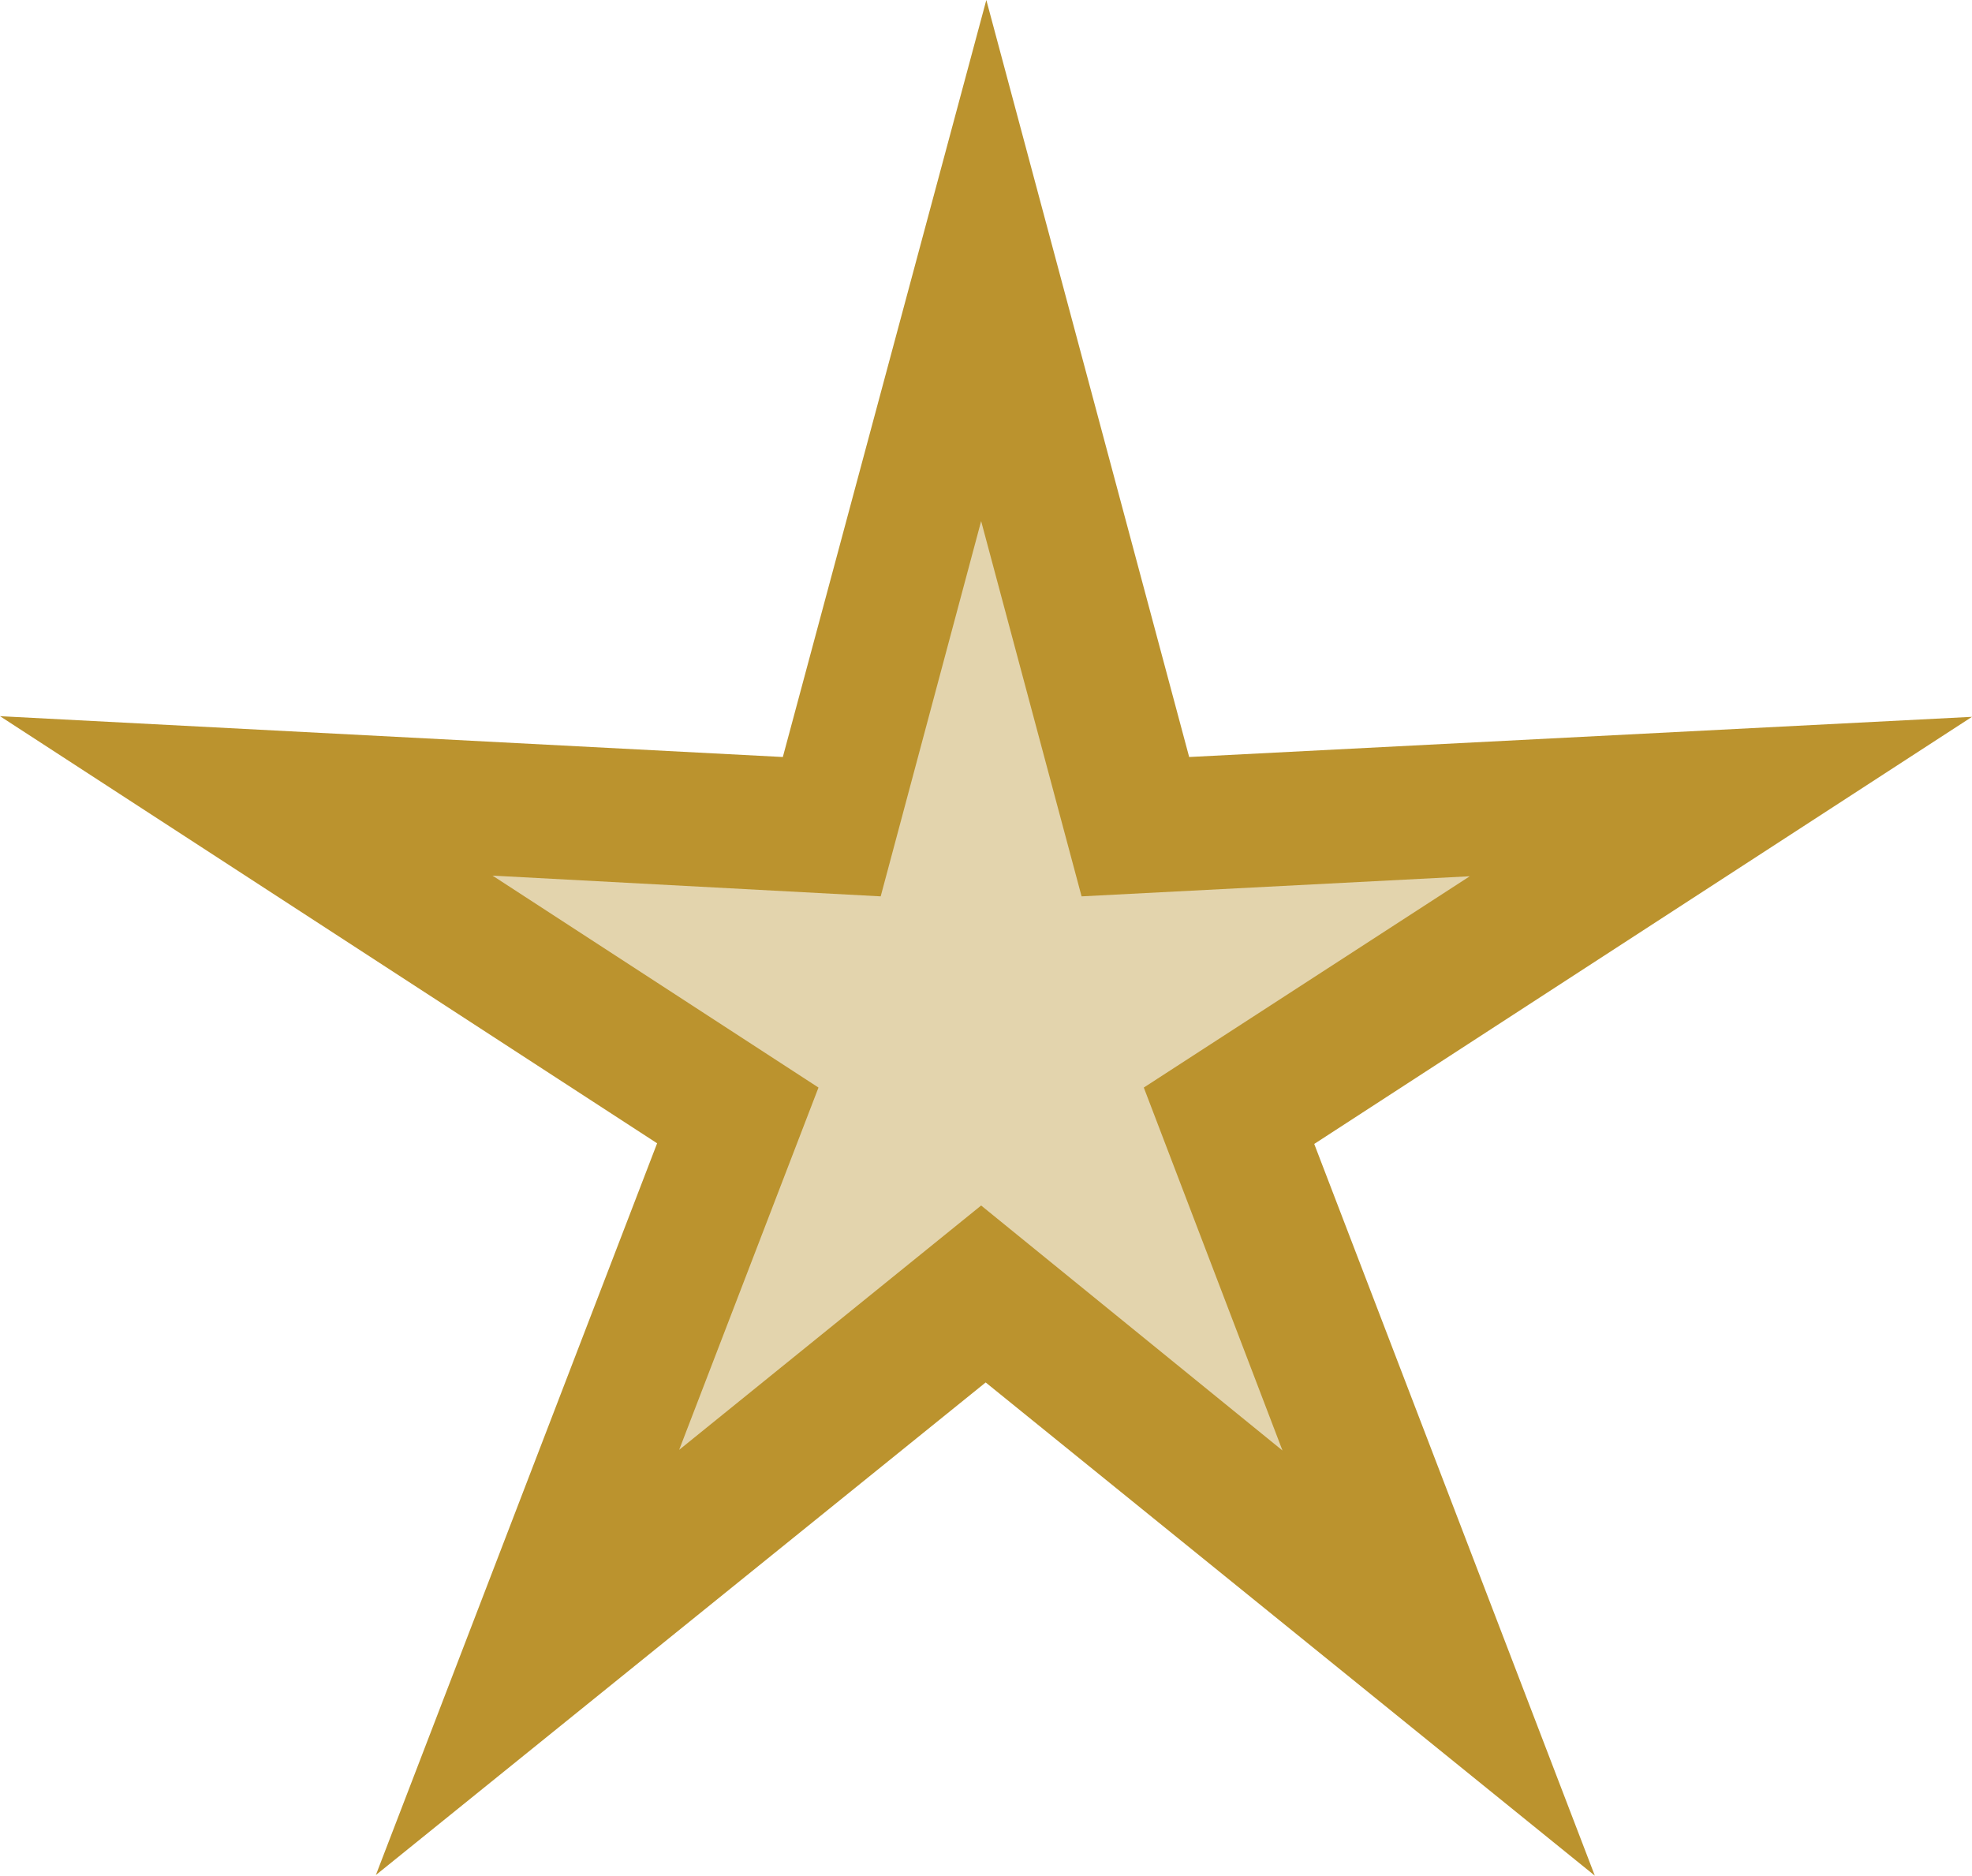
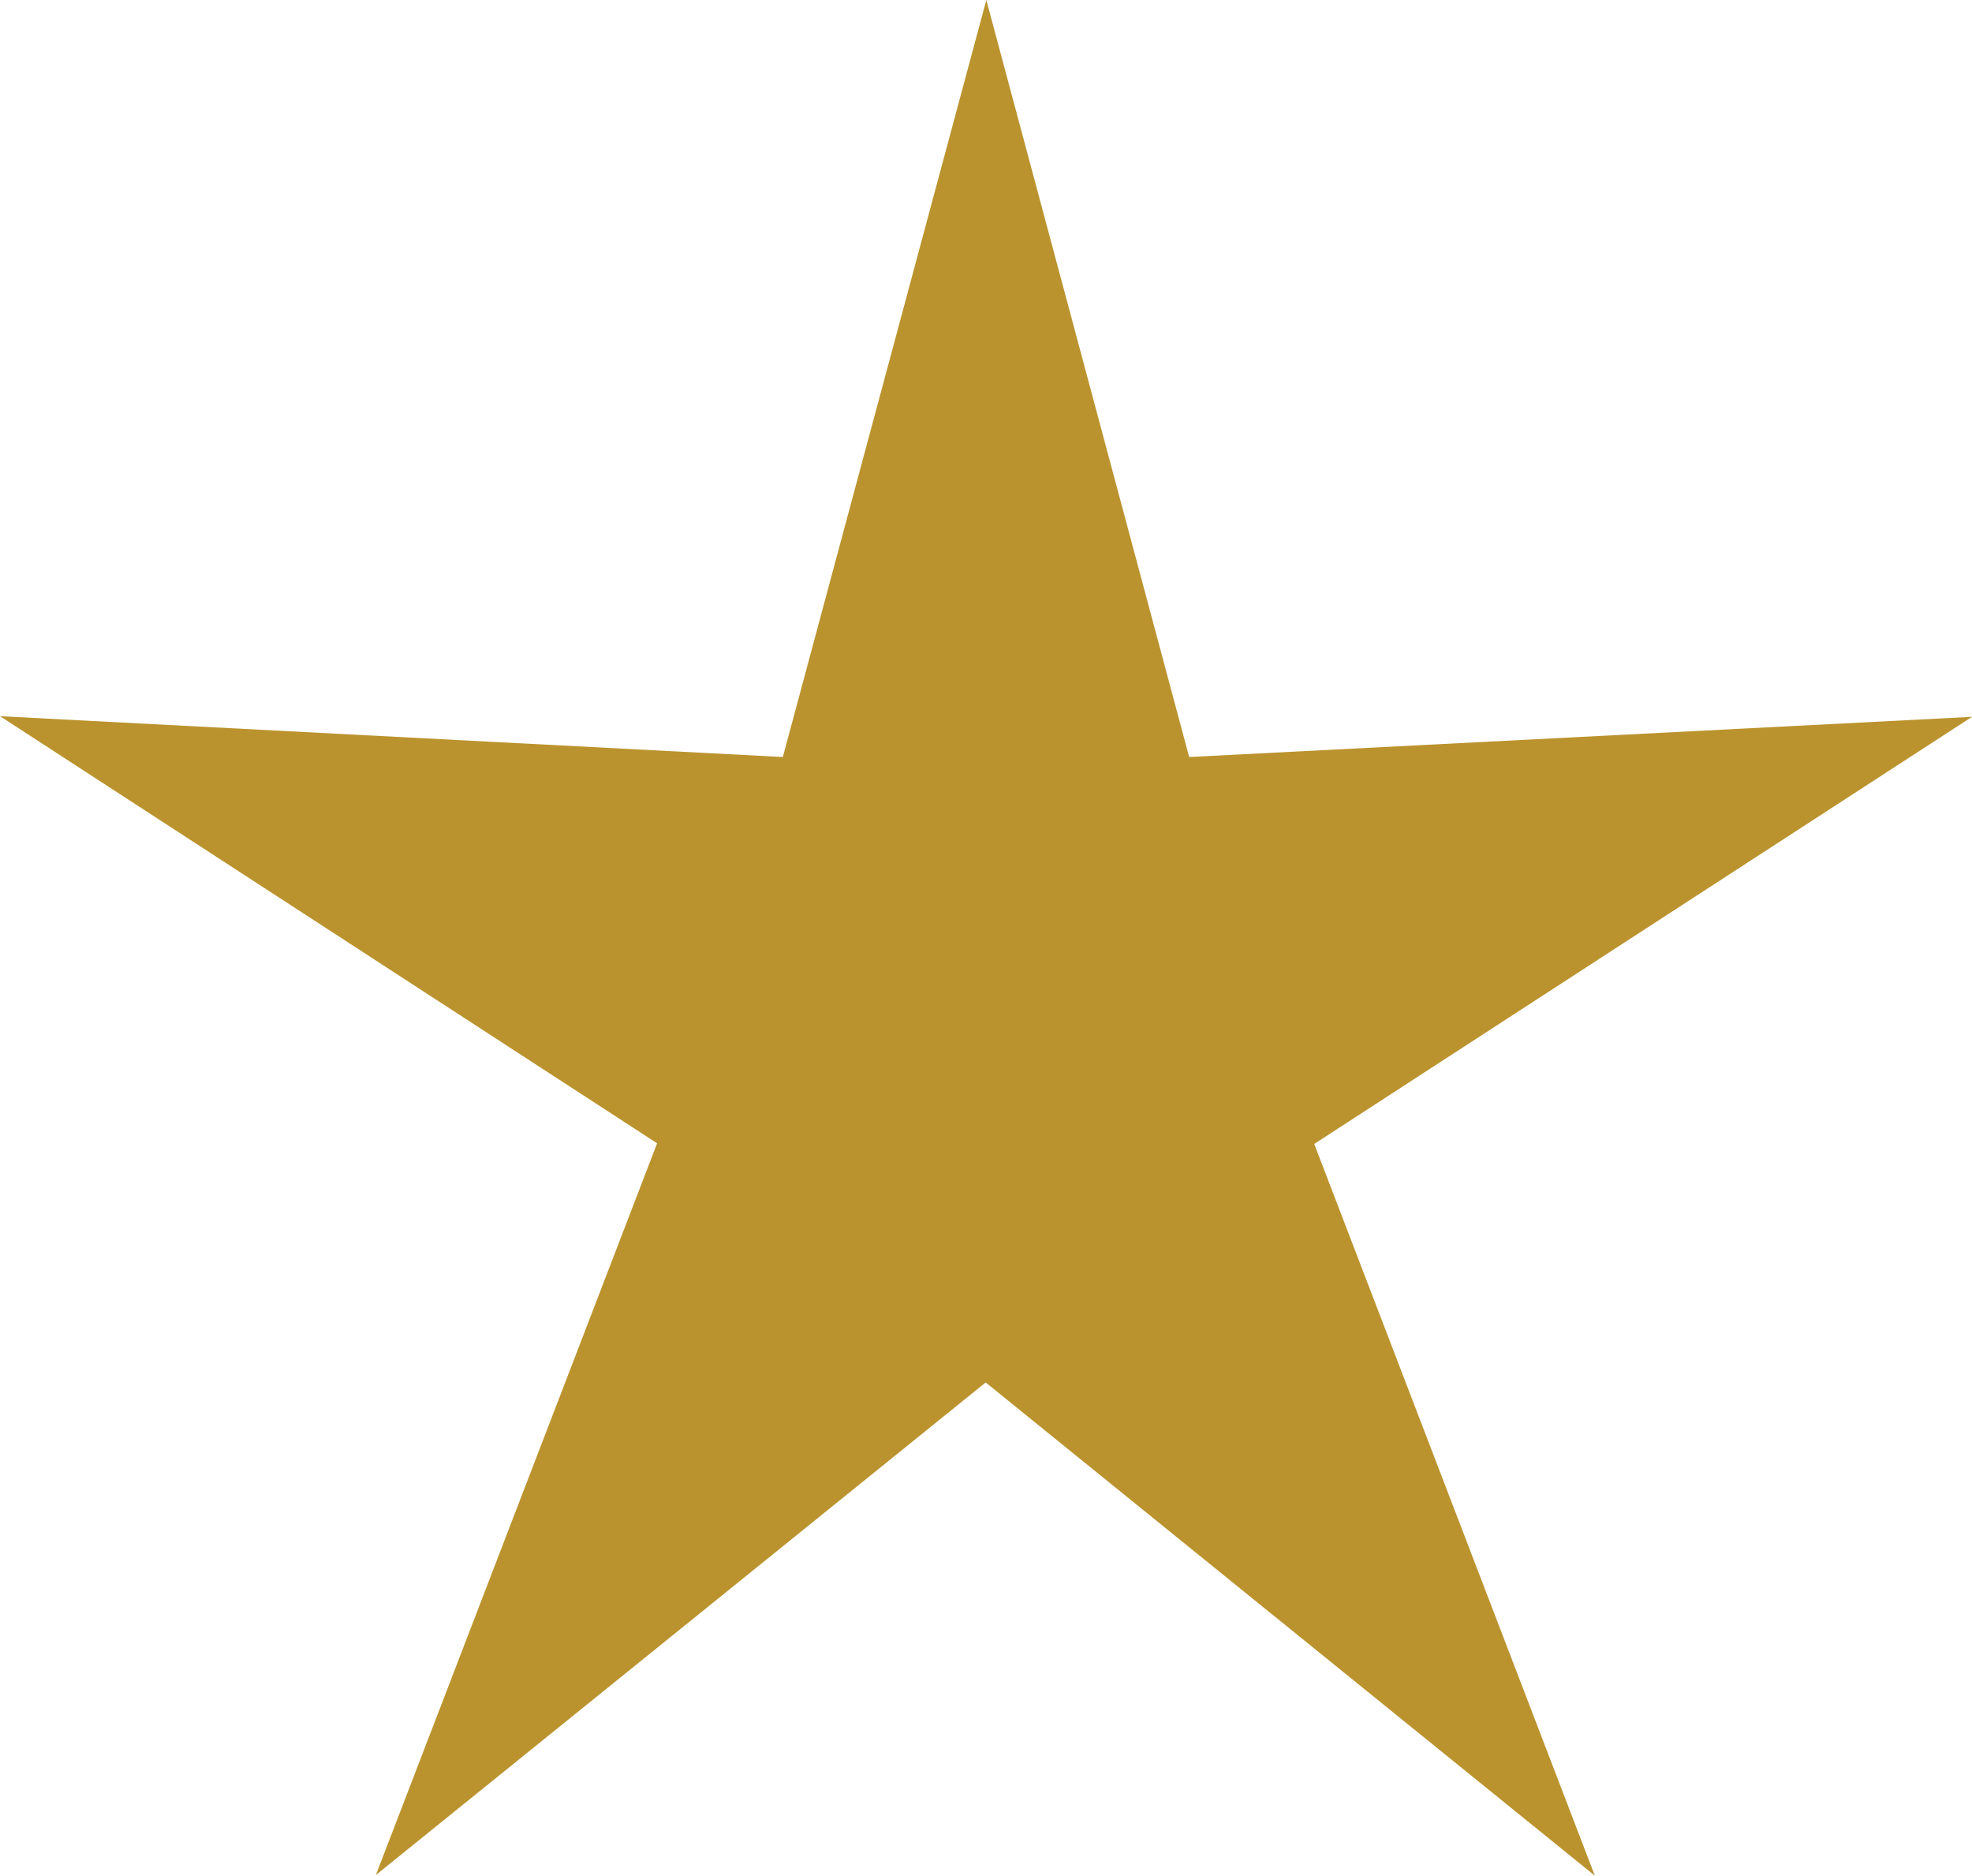
<svg xmlns="http://www.w3.org/2000/svg" id="Layer_2" viewBox="0 0 30.43 28.94">
  <defs>
    <style>.cls-1{fill:#e3d4ad;}.cls-2{fill:#bb932e;}</style>
  </defs>
  <g id="Layer_1-2">
    <g>
      <polygon class="cls-2" points="12.08 11.68 15.22 0 18.35 11.68 30.43 11.06 20.28 17.65 24.61 28.94 15.21 21.33 5.8 28.93 10.14 17.64 0 11.05 12.08 11.68" />
-       <polygon class="cls-1" points="13.59 13.83 15.14 8.04 16.69 13.83 22.68 13.52 17.65 16.78 19.79 22.38 15.14 18.6 10.48 22.37 12.63 16.78 7.6 13.51 13.59 13.83" />
    </g>
  </g>
</svg>